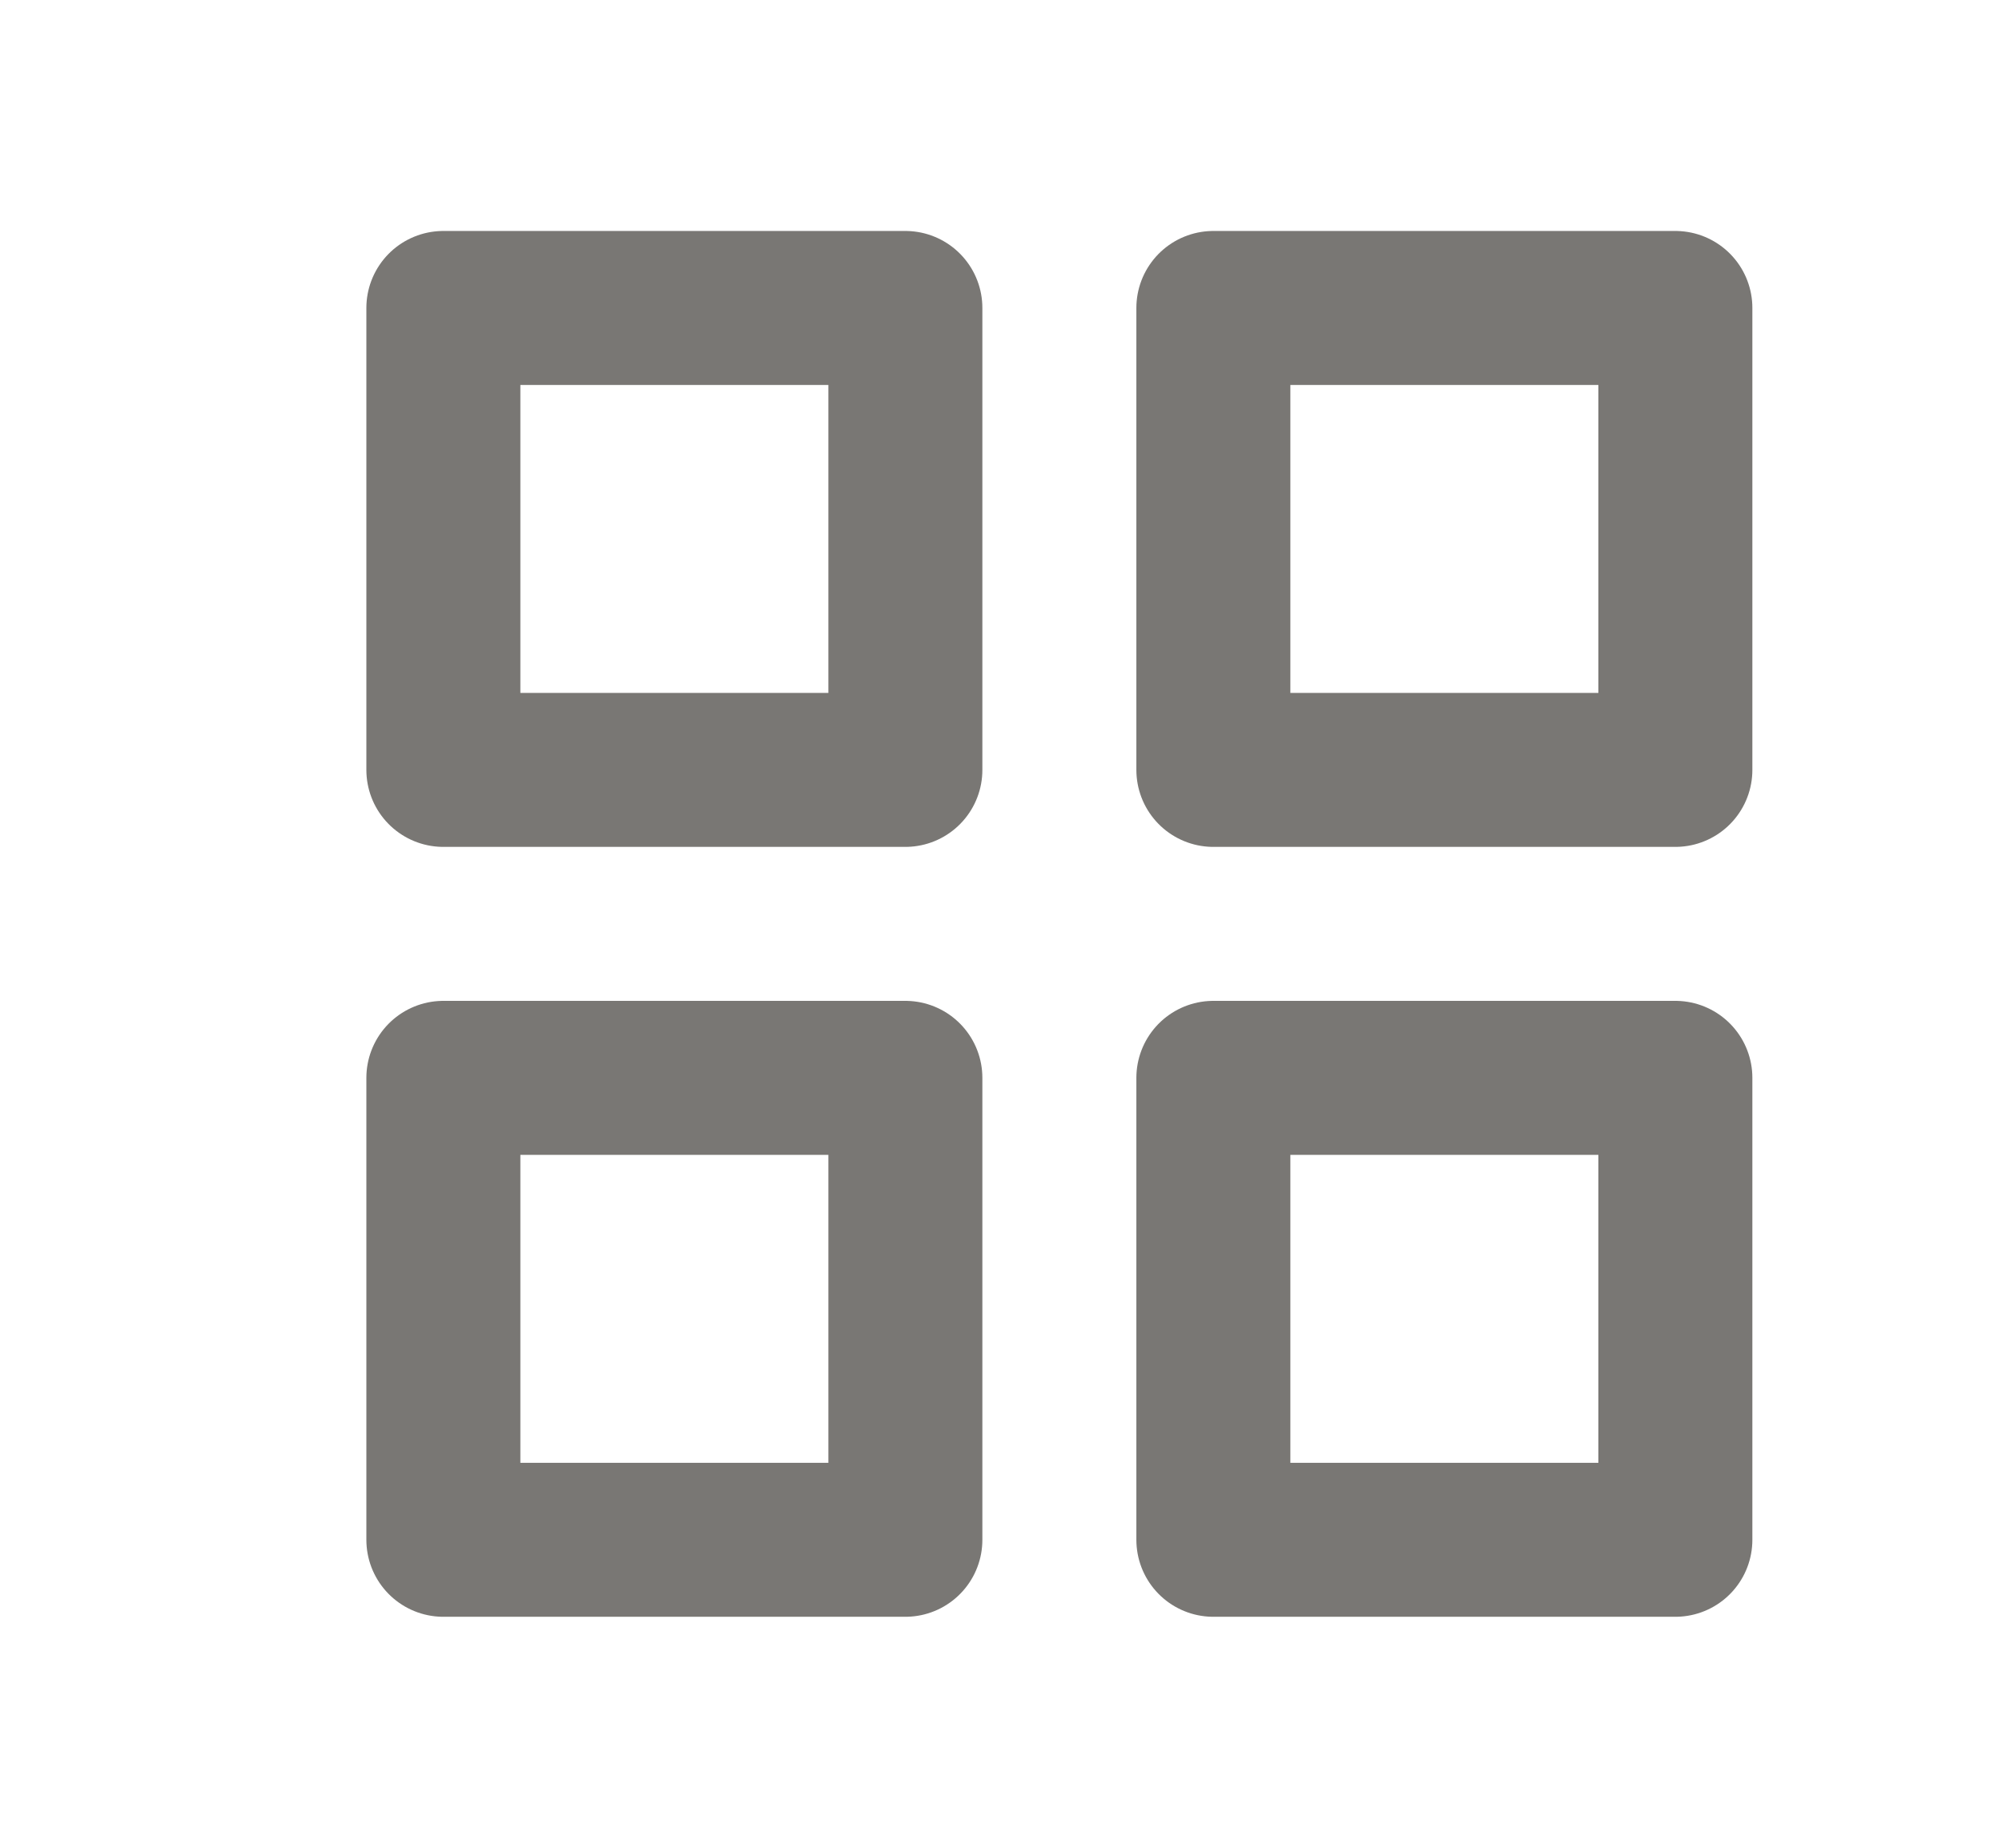
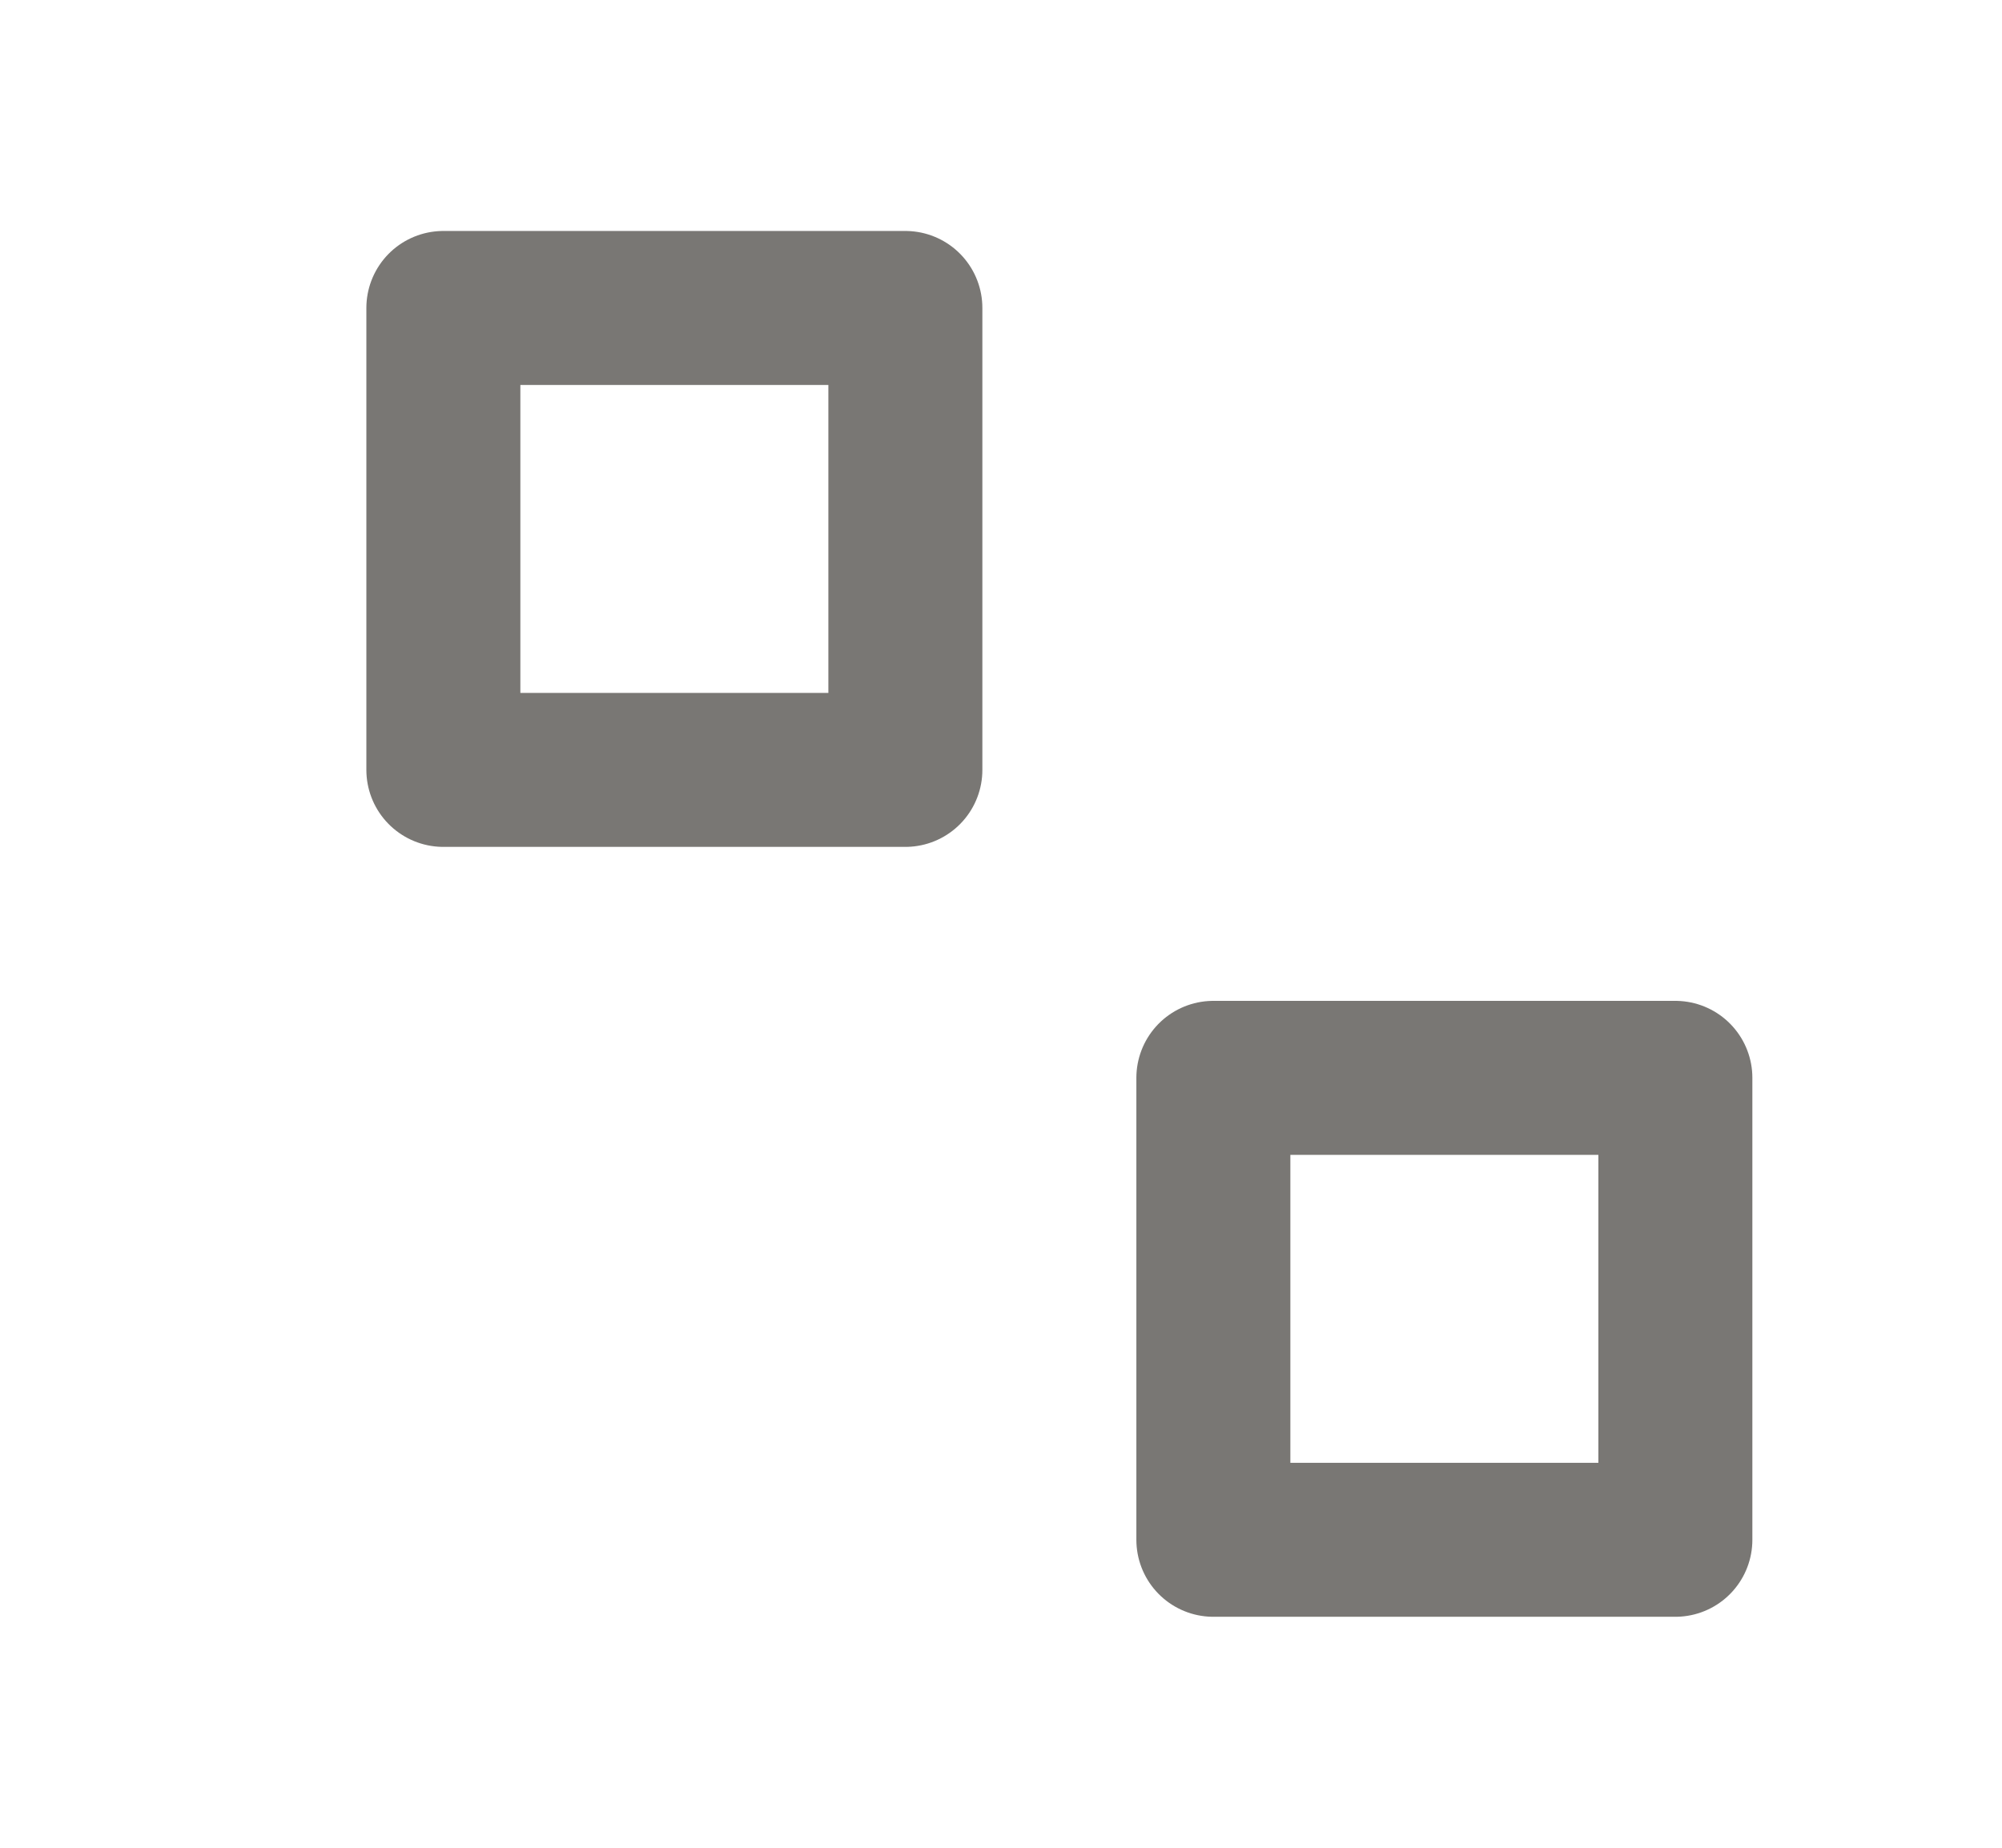
<svg xmlns="http://www.w3.org/2000/svg" width="13" height="12" viewBox="0 0 13 12" fill="none">
  <g opacity="0.6">
    <path d="M2.879 2H5.879V5H2.879V2Z" stroke="#1F1D18" stroke-linecap="round" stroke-linejoin="round" />
-     <path d="M7.879 2H10.879V5H7.879V2Z" stroke="#1F1D18" stroke-linecap="round" stroke-linejoin="round" />
-     <path d="M2.879 7H5.879V10H2.879V7Z" stroke="#1F1D18" stroke-linecap="round" stroke-linejoin="round" />
    <path d="M7.879 7H10.879V10H7.879V7Z" stroke="#1F1D18" stroke-linecap="round" stroke-linejoin="round" />
  </g>
</svg>